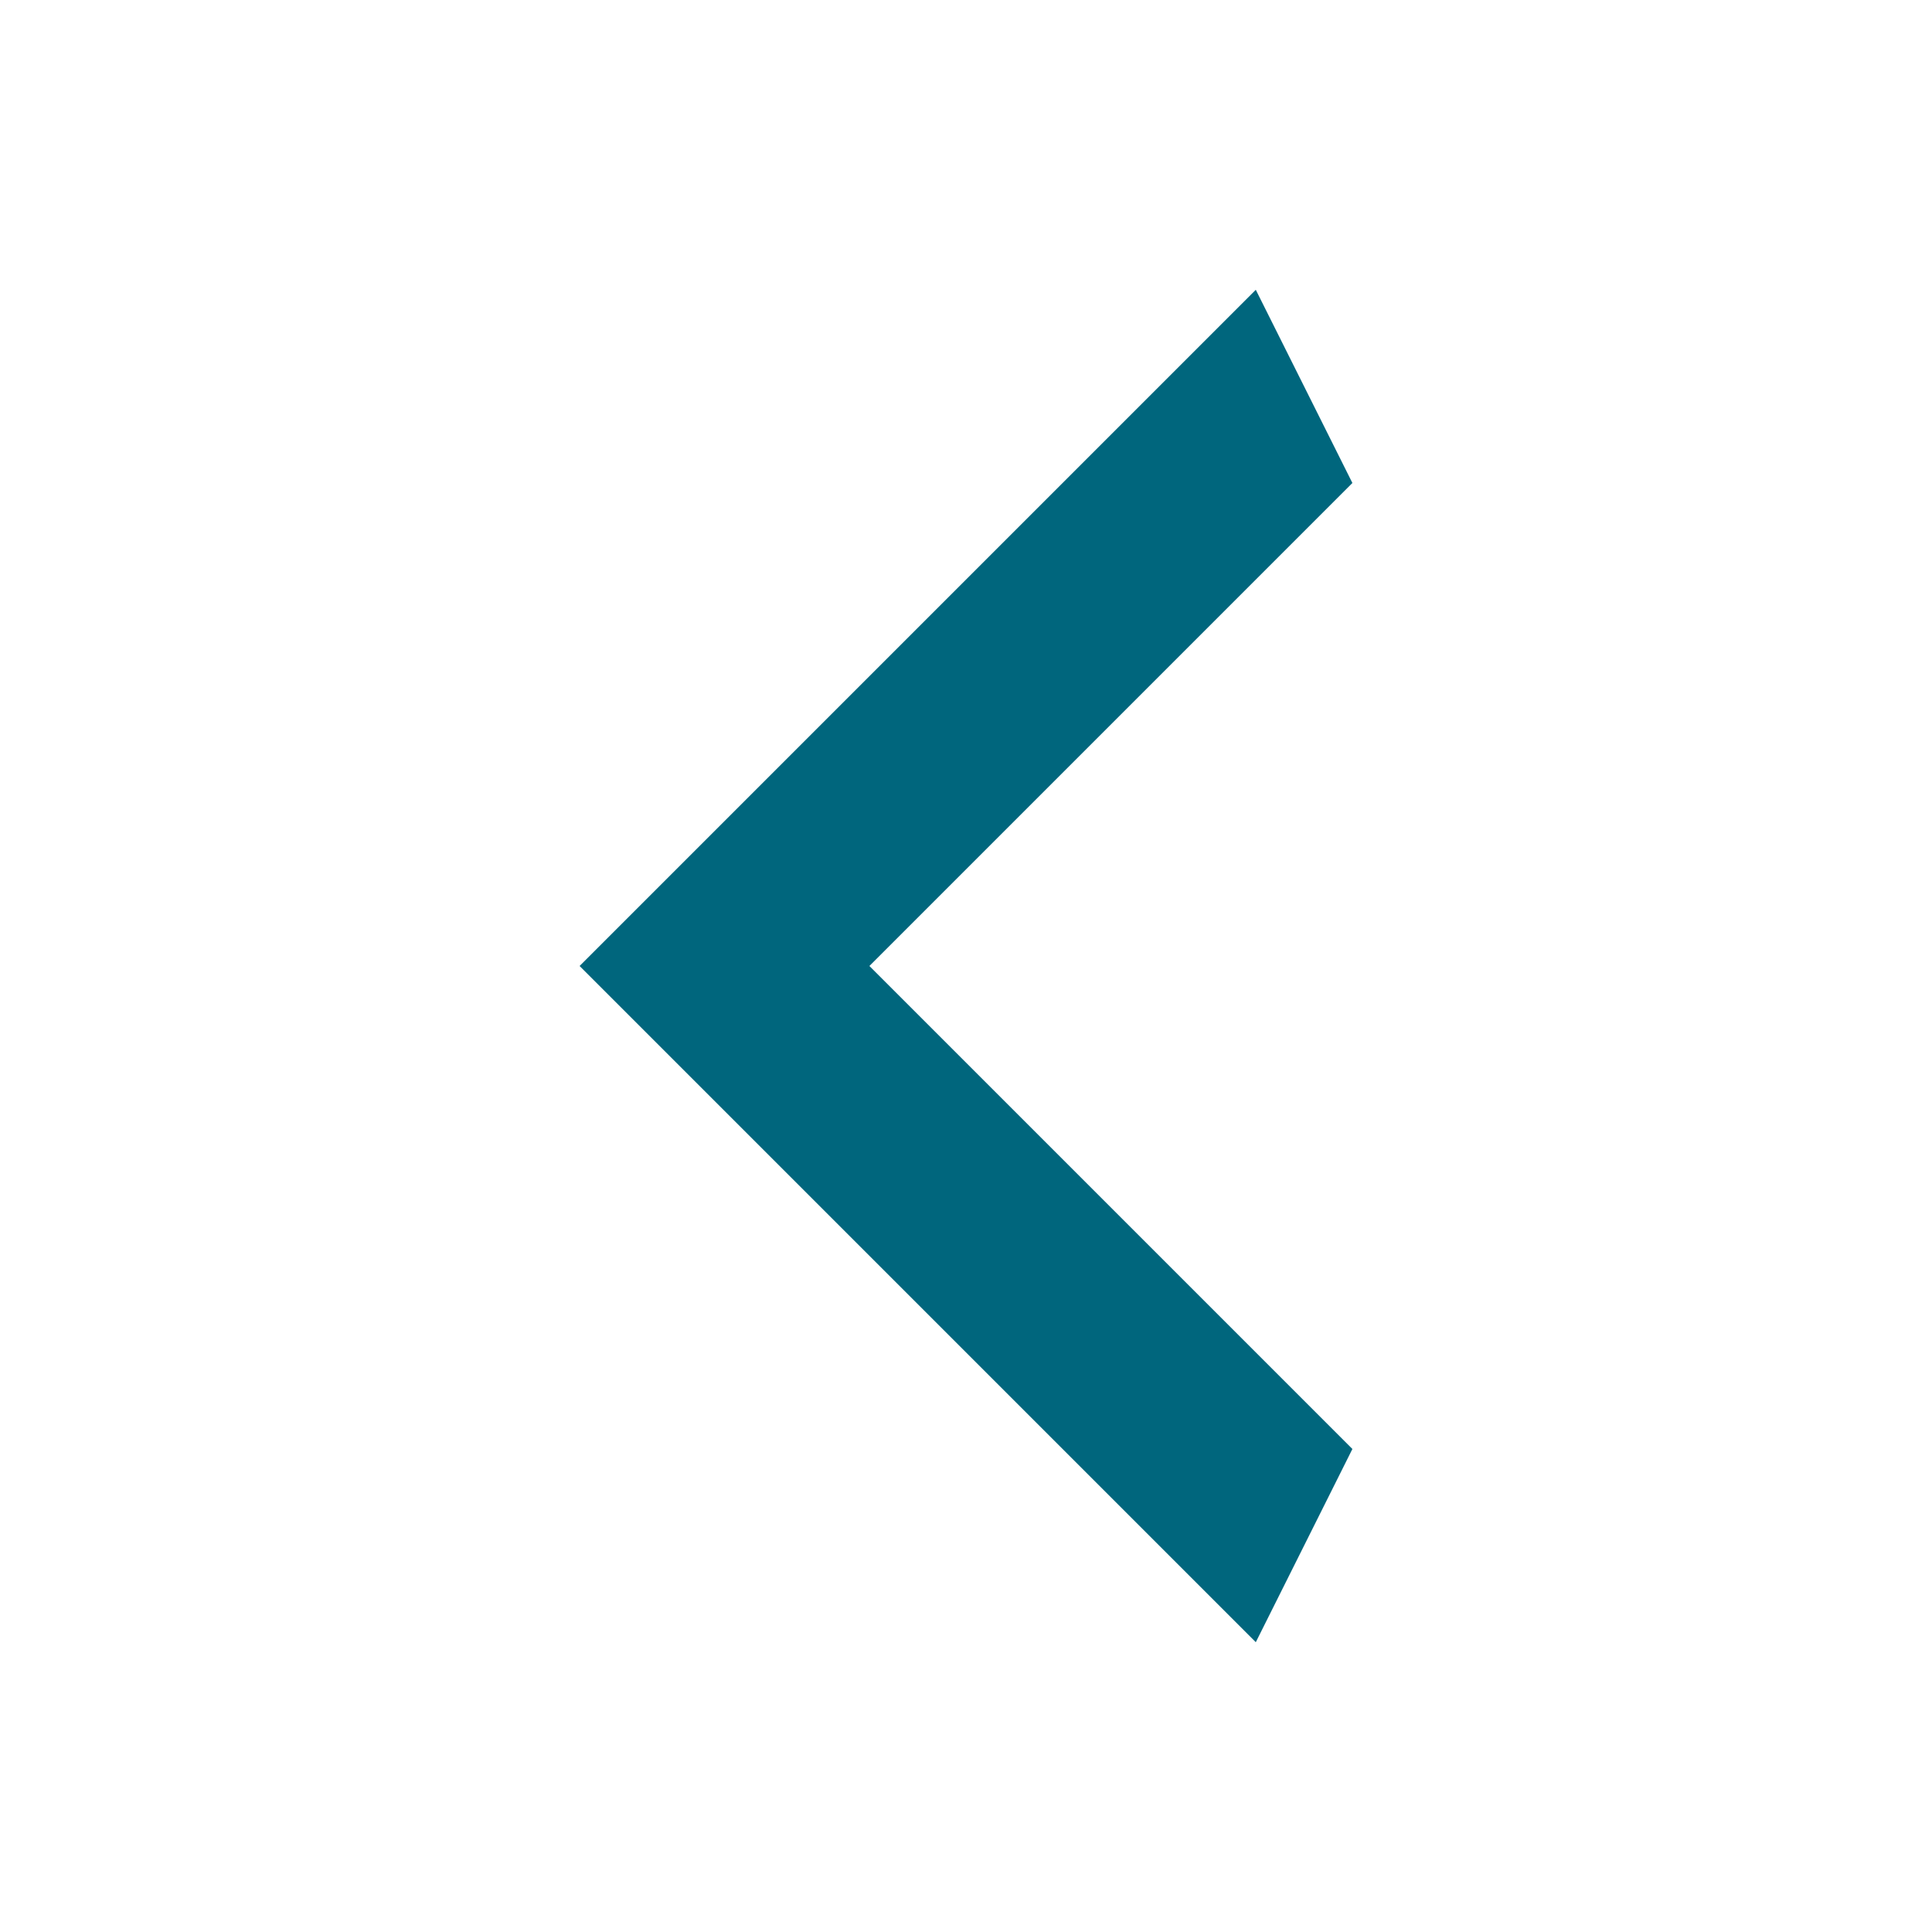
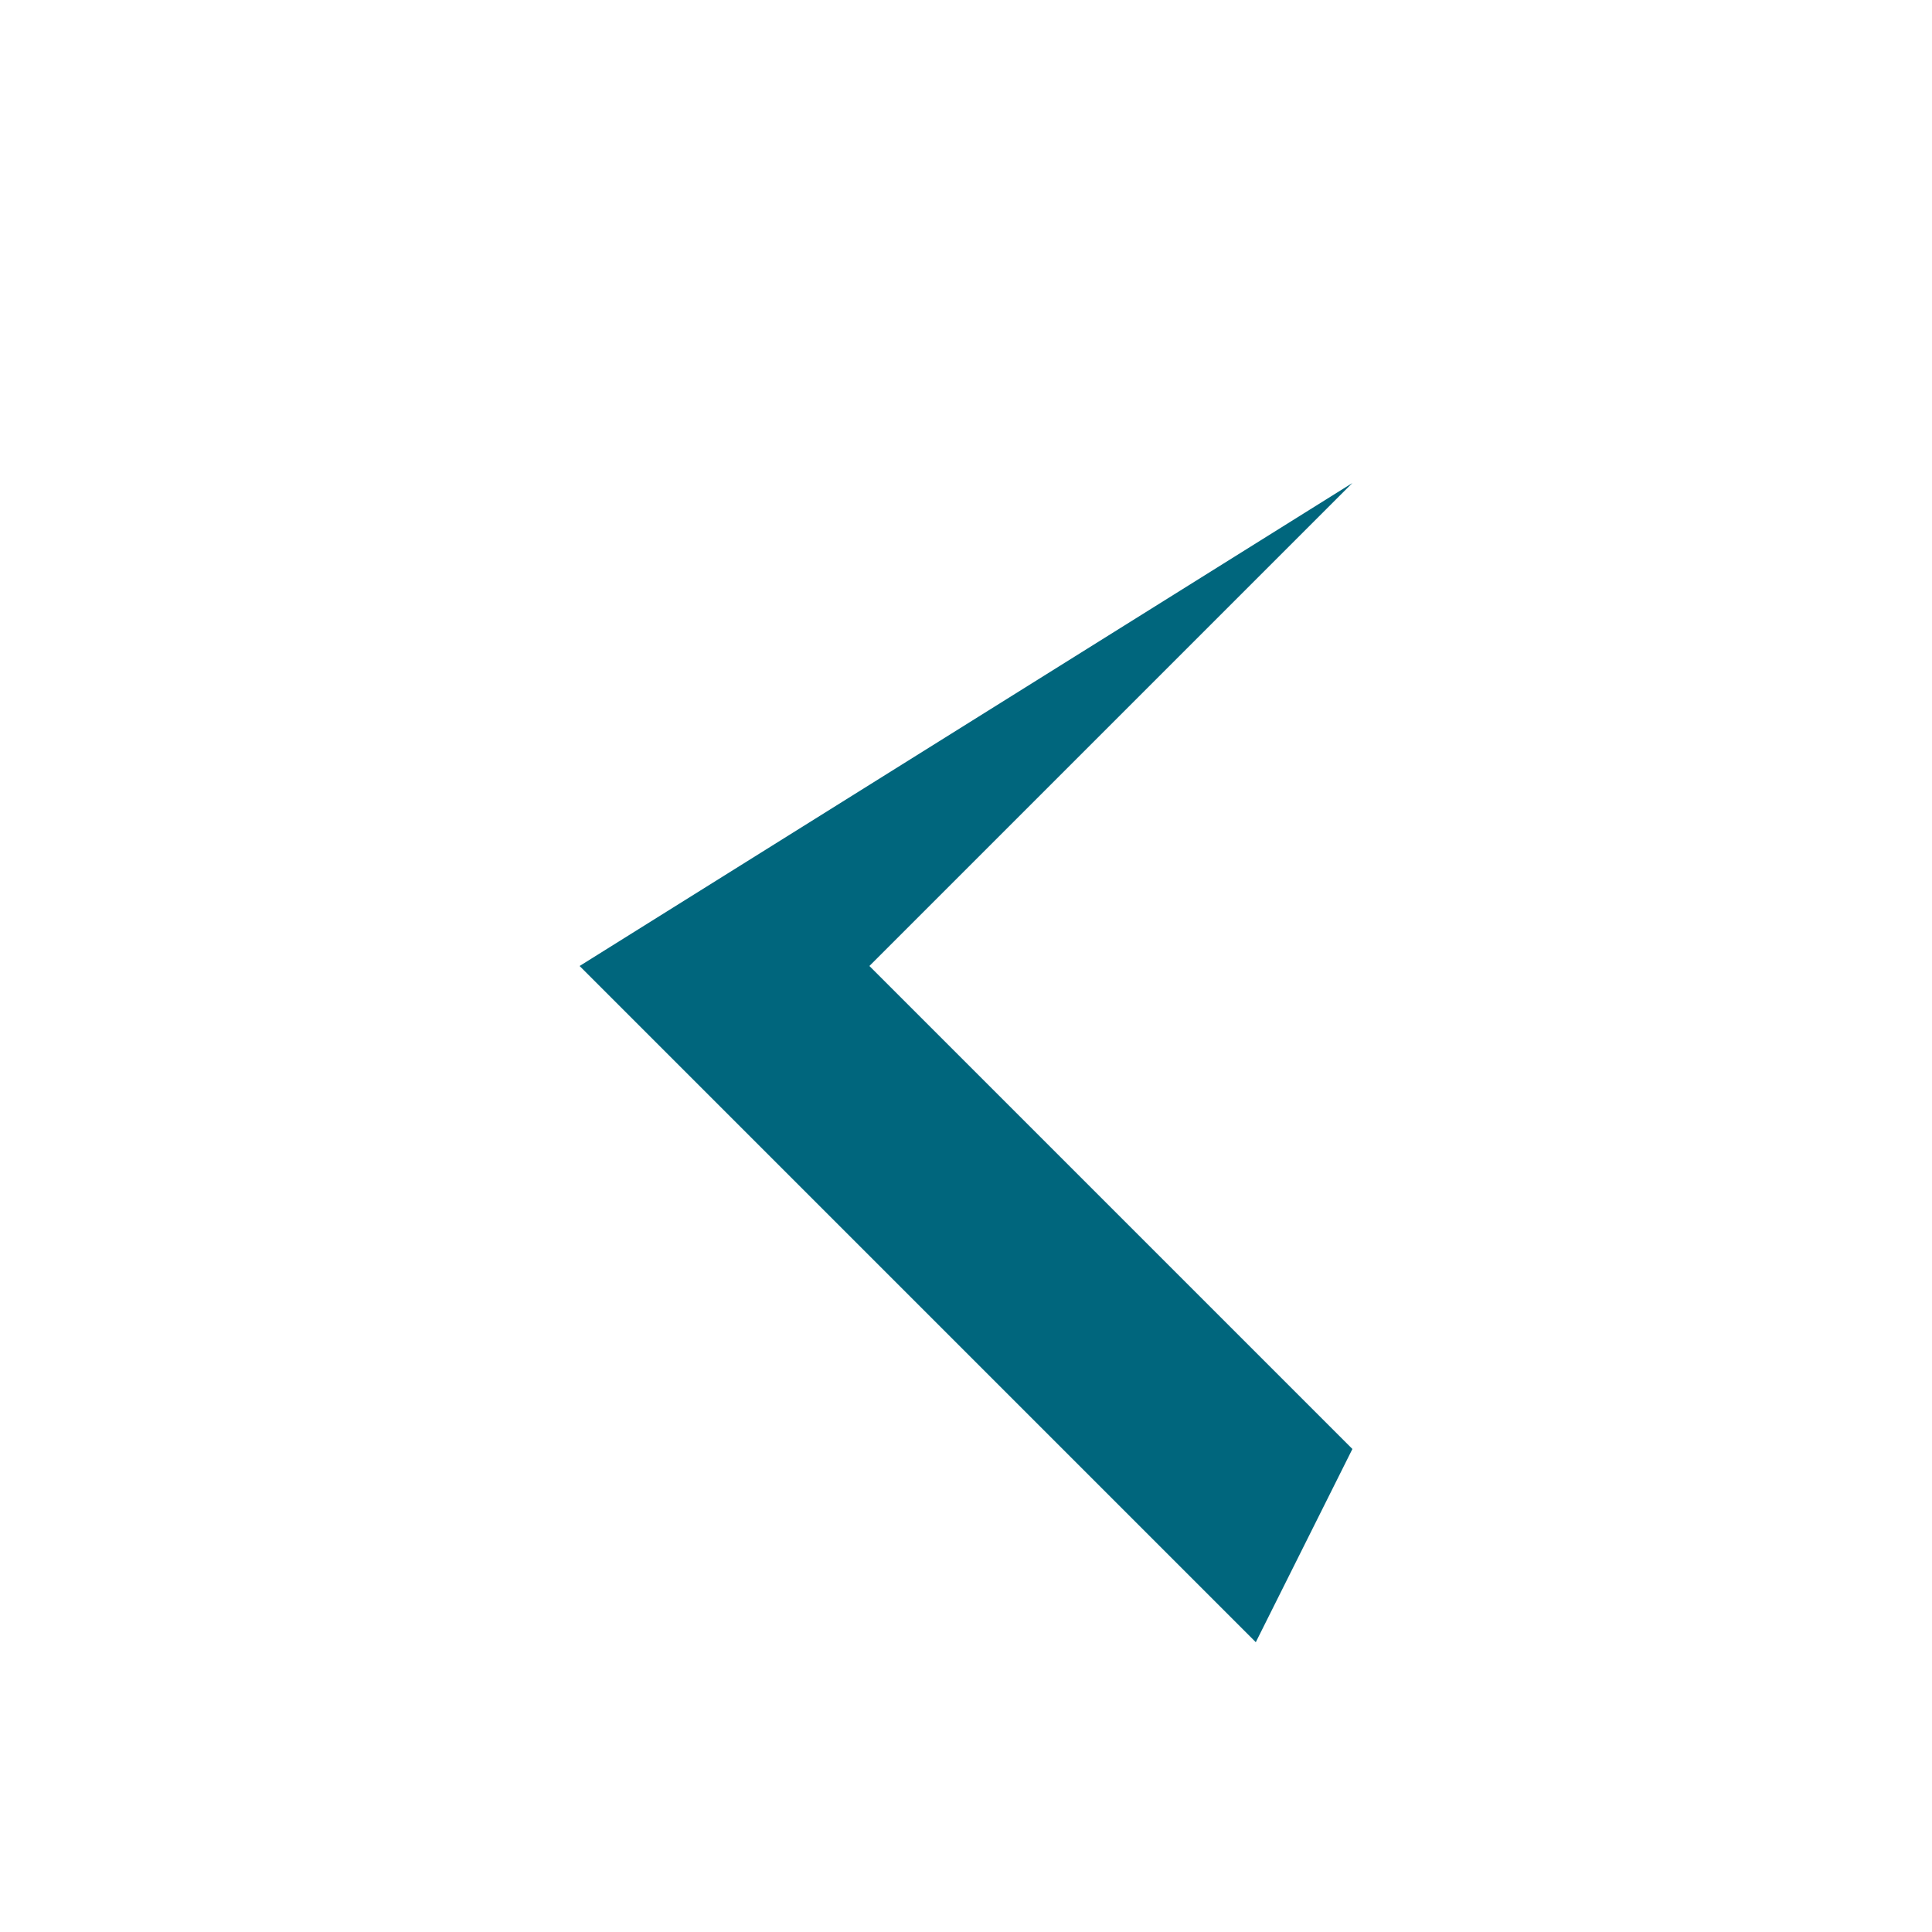
<svg xmlns="http://www.w3.org/2000/svg" width="35" height="35" viewBox="0 0 35 35" fill="none">
-   <path d="M24.5 26.25L15.75 17.5L24.5 8.75L22.75 5.25L10.5 17.5L22.75 29.75L24.5 26.25Z" fill="#00667D" />
+   <path d="M24.5 26.25L15.75 17.5L24.5 8.75L10.5 17.5L22.75 29.75L24.5 26.25Z" fill="#00667D" />
</svg>